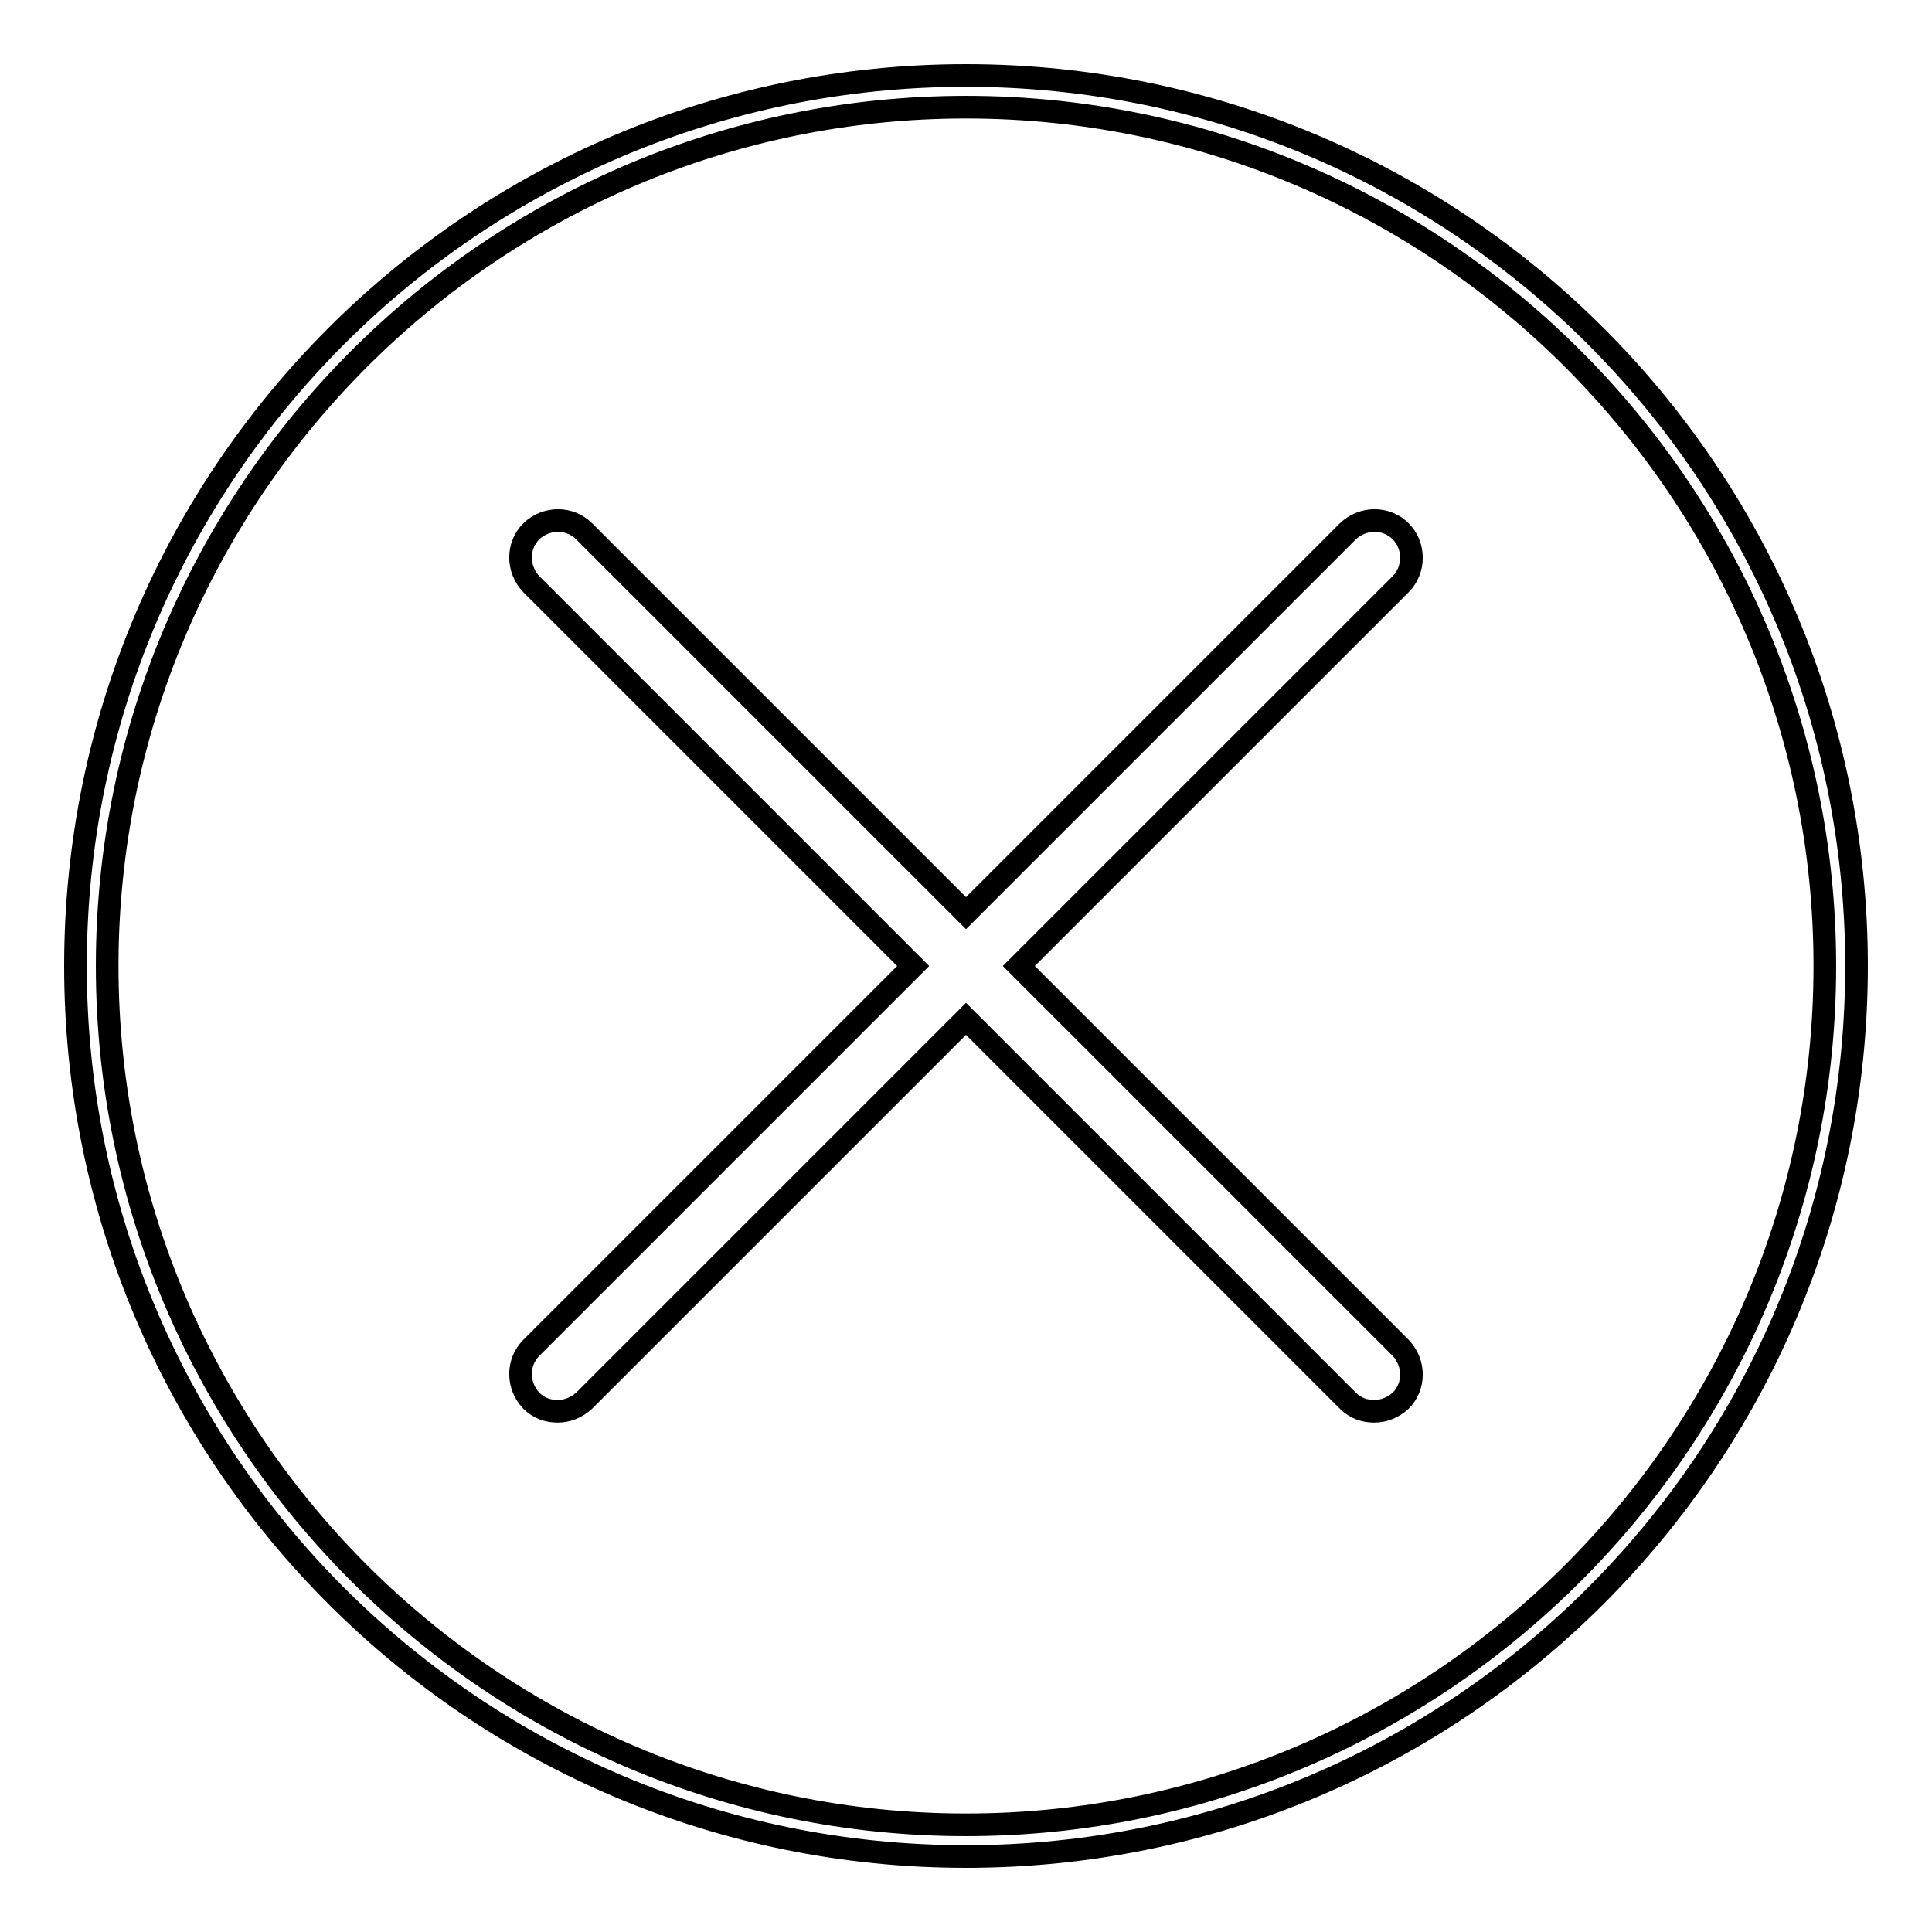
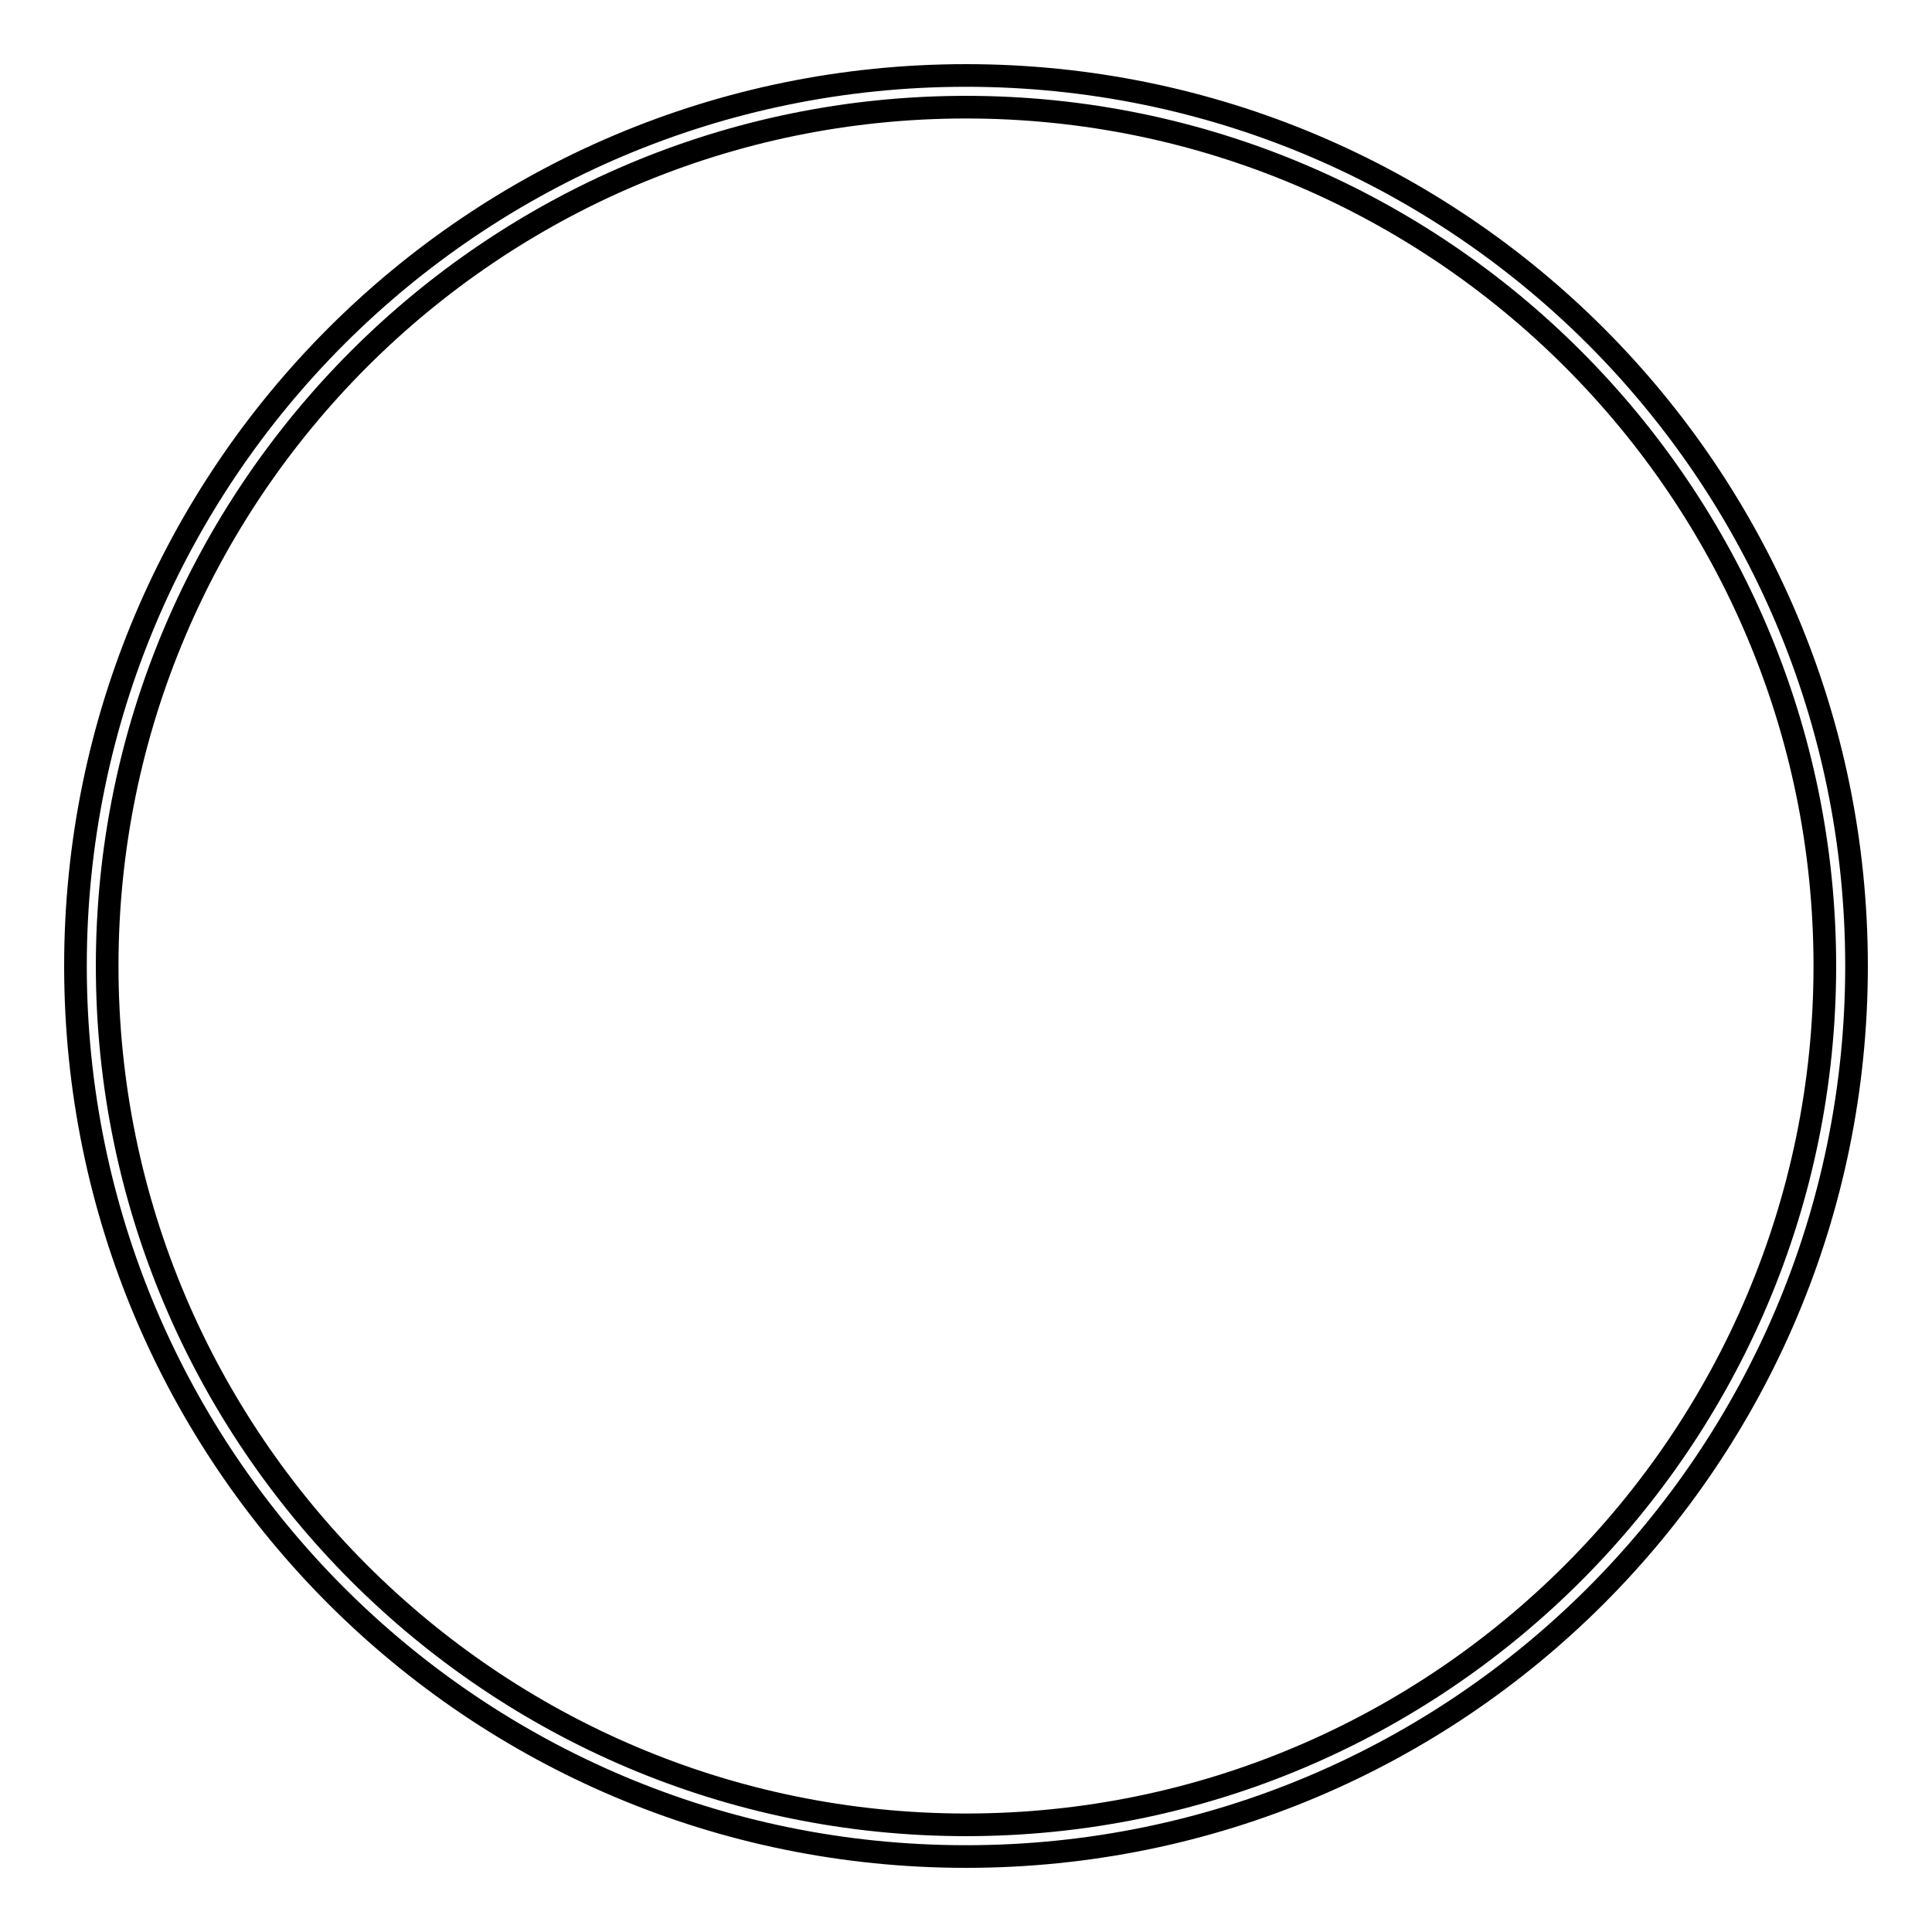
<svg xmlns="http://www.w3.org/2000/svg" version="1.1" x="0px" y="0px" viewBox="0 0 256 256" enable-background="new 0 0 256 256" xml:space="preserve">
  <g>
    <g>
      <path stroke-width="3" fill-opacity="0" stroke="#000000" d="M128,10C62.8,10,10,62.8,10,128c0,65.2,52.8,118,118,118c65.2,0,118-52.8,118-118C246,62.8,193.2,10,128,10z M128,241.8c-62.8,0-113.8-51.1-113.8-113.8c0-62.7,51-113.8,113.8-113.8c62.8,0,113.8,51.1,113.8,113.8C241.8,190.7,190.8,241.8,128,241.8z" />
-       <path stroke-width="3" fill-opacity="0" stroke="#000000" d="M185.6,70.4c-1.9-1.9-5-1.9-7,0L128,121L77.4,70.4c-1.9-1.9-5-1.9-7,0c-1.9,1.9-1.9,5,0,7L121,128l-50.6,50.6c-1.9,1.9-1.9,5,0,7c1,1,2.2,1.4,3.5,1.4s2.5-0.5,3.5-1.4l50.6-50.6l50.6,50.6c1,1,2.2,1.4,3.5,1.4c1.3,0,2.5-0.5,3.5-1.4c1.9-1.9,1.9-5,0-7L135,128l50.6-50.6C187.5,75.5,187.5,72.3,185.6,70.4z" />
    </g>
  </g>
</svg>